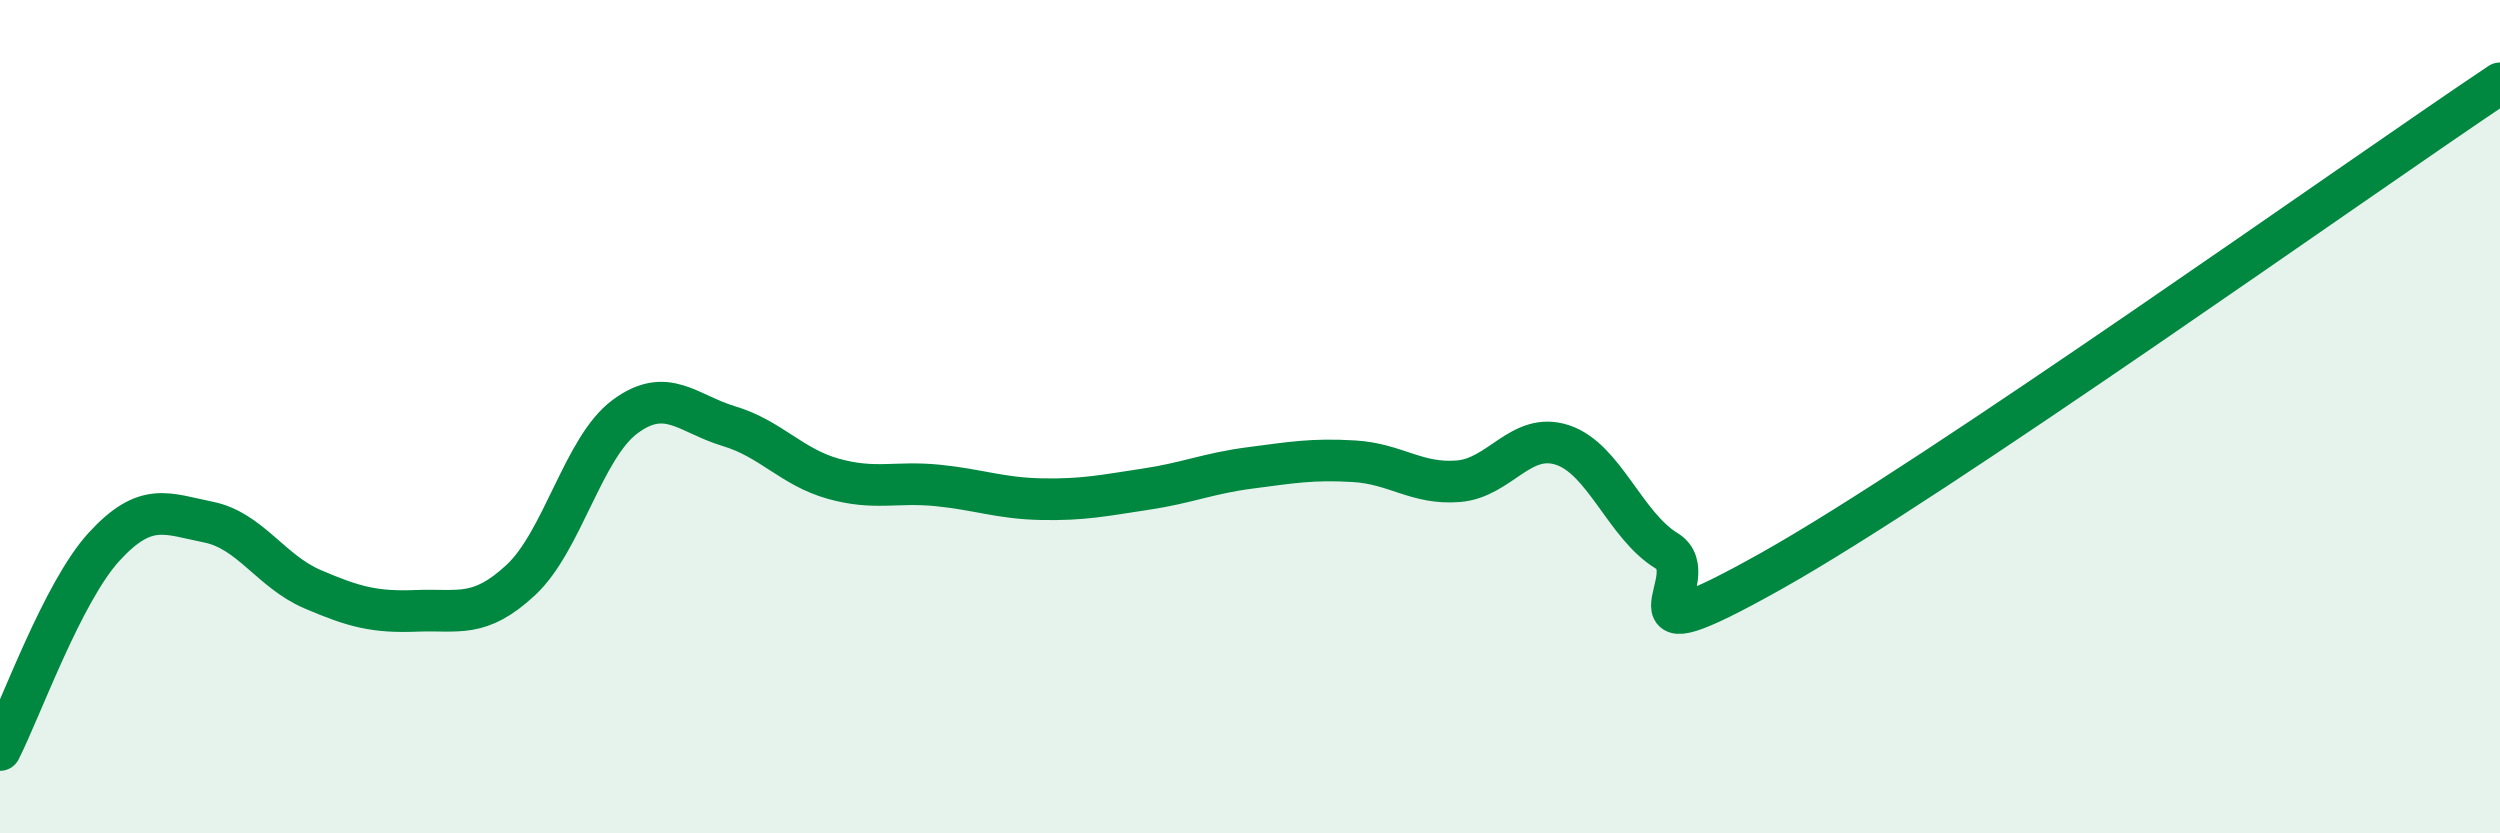
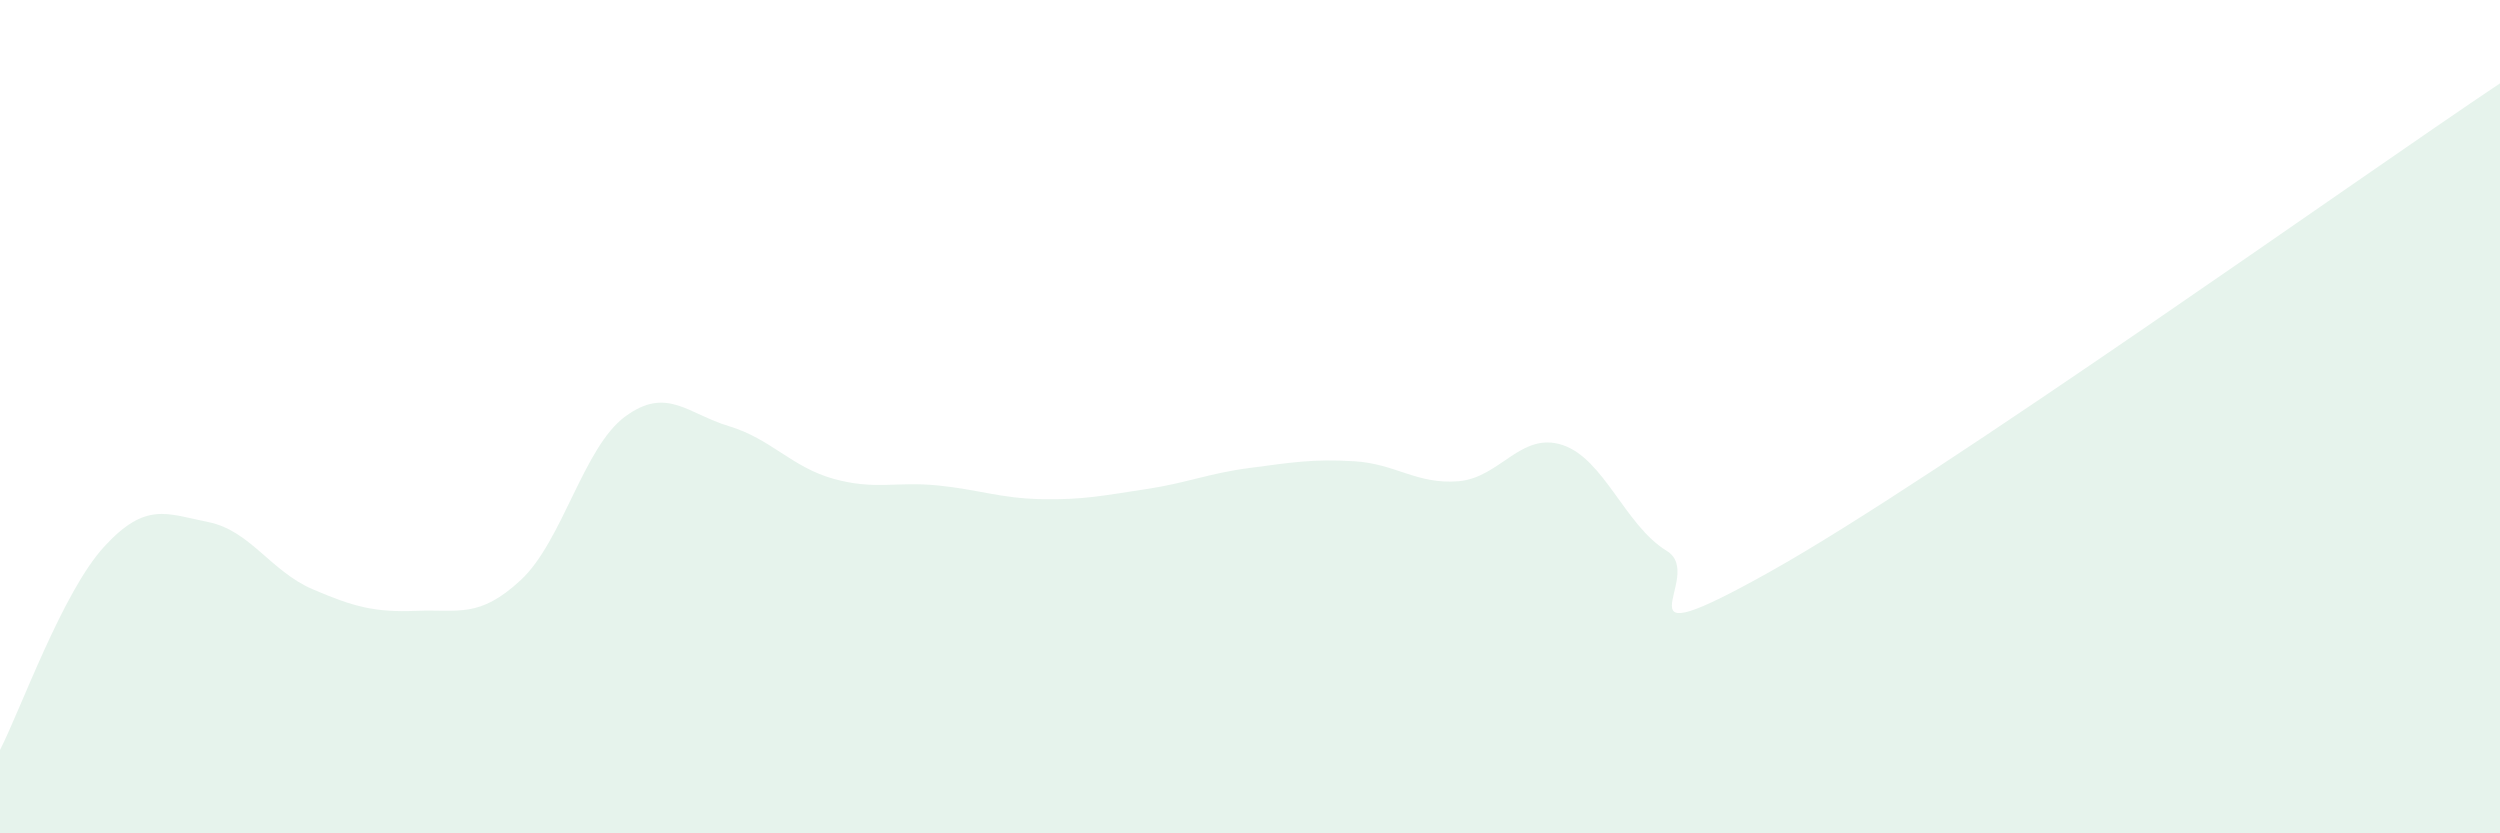
<svg xmlns="http://www.w3.org/2000/svg" width="60" height="20" viewBox="0 0 60 20">
  <path d="M 0,18 C 0.5,17.02 1.5,14.21 2.5,13.12 C 3.5,12.03 4,12.33 5,12.53 C 6,12.73 6.5,13.71 7.5,14.14 C 8.5,14.57 9,14.7 10,14.66 C 11,14.62 11.5,14.85 12.5,13.92 C 13.5,12.99 14,10.74 15,10 C 16,9.26 16.5,9.93 17.5,10.23 C 18.5,10.53 19,11.21 20,11.49 C 21,11.77 21.5,11.55 22.5,11.65 C 23.5,11.75 24,11.96 25,11.98 C 26,12 26.5,11.89 27.5,11.74 C 28.5,11.59 29,11.36 30,11.23 C 31,11.1 31.5,11.01 32.5,11.07 C 33.5,11.13 34,11.63 35,11.55 C 36,11.47 36.5,10.35 37.5,10.68 C 38.5,11.01 39,12.61 40,13.22 C 41,13.83 38.5,15.95 42.5,13.71 C 46.5,11.47 56.5,4.34 60,2L60 20L0 20Z" fill="#008740" opacity="0.1" stroke-linecap="round" stroke-linejoin="round" />
-   <path d="M 0,18 C 0.5,17.02 1.5,14.21 2.5,13.12 C 3.5,12.03 4,12.33 5,12.53 C 6,12.73 6.5,13.71 7.5,14.14 C 8.5,14.57 9,14.7 10,14.66 C 11,14.62 11.5,14.85 12.5,13.92 C 13.5,12.99 14,10.74 15,10 C 16,9.26 16.5,9.93 17.5,10.23 C 18.5,10.53 19,11.21 20,11.49 C 21,11.77 21.5,11.55 22.5,11.65 C 23.5,11.75 24,11.96 25,11.98 C 26,12 26.5,11.89 27.5,11.74 C 28.5,11.59 29,11.36 30,11.23 C 31,11.1 31.5,11.01 32.5,11.07 C 33.5,11.13 34,11.63 35,11.55 C 36,11.47 36.5,10.35 37.5,10.68 C 38.5,11.01 39,12.61 40,13.22 C 41,13.83 38.5,15.95 42.5,13.71 C 46.5,11.47 56.5,4.34 60,2" stroke="#008740" stroke-width="1" fill="none" stroke-linecap="round" stroke-linejoin="round" />
</svg>